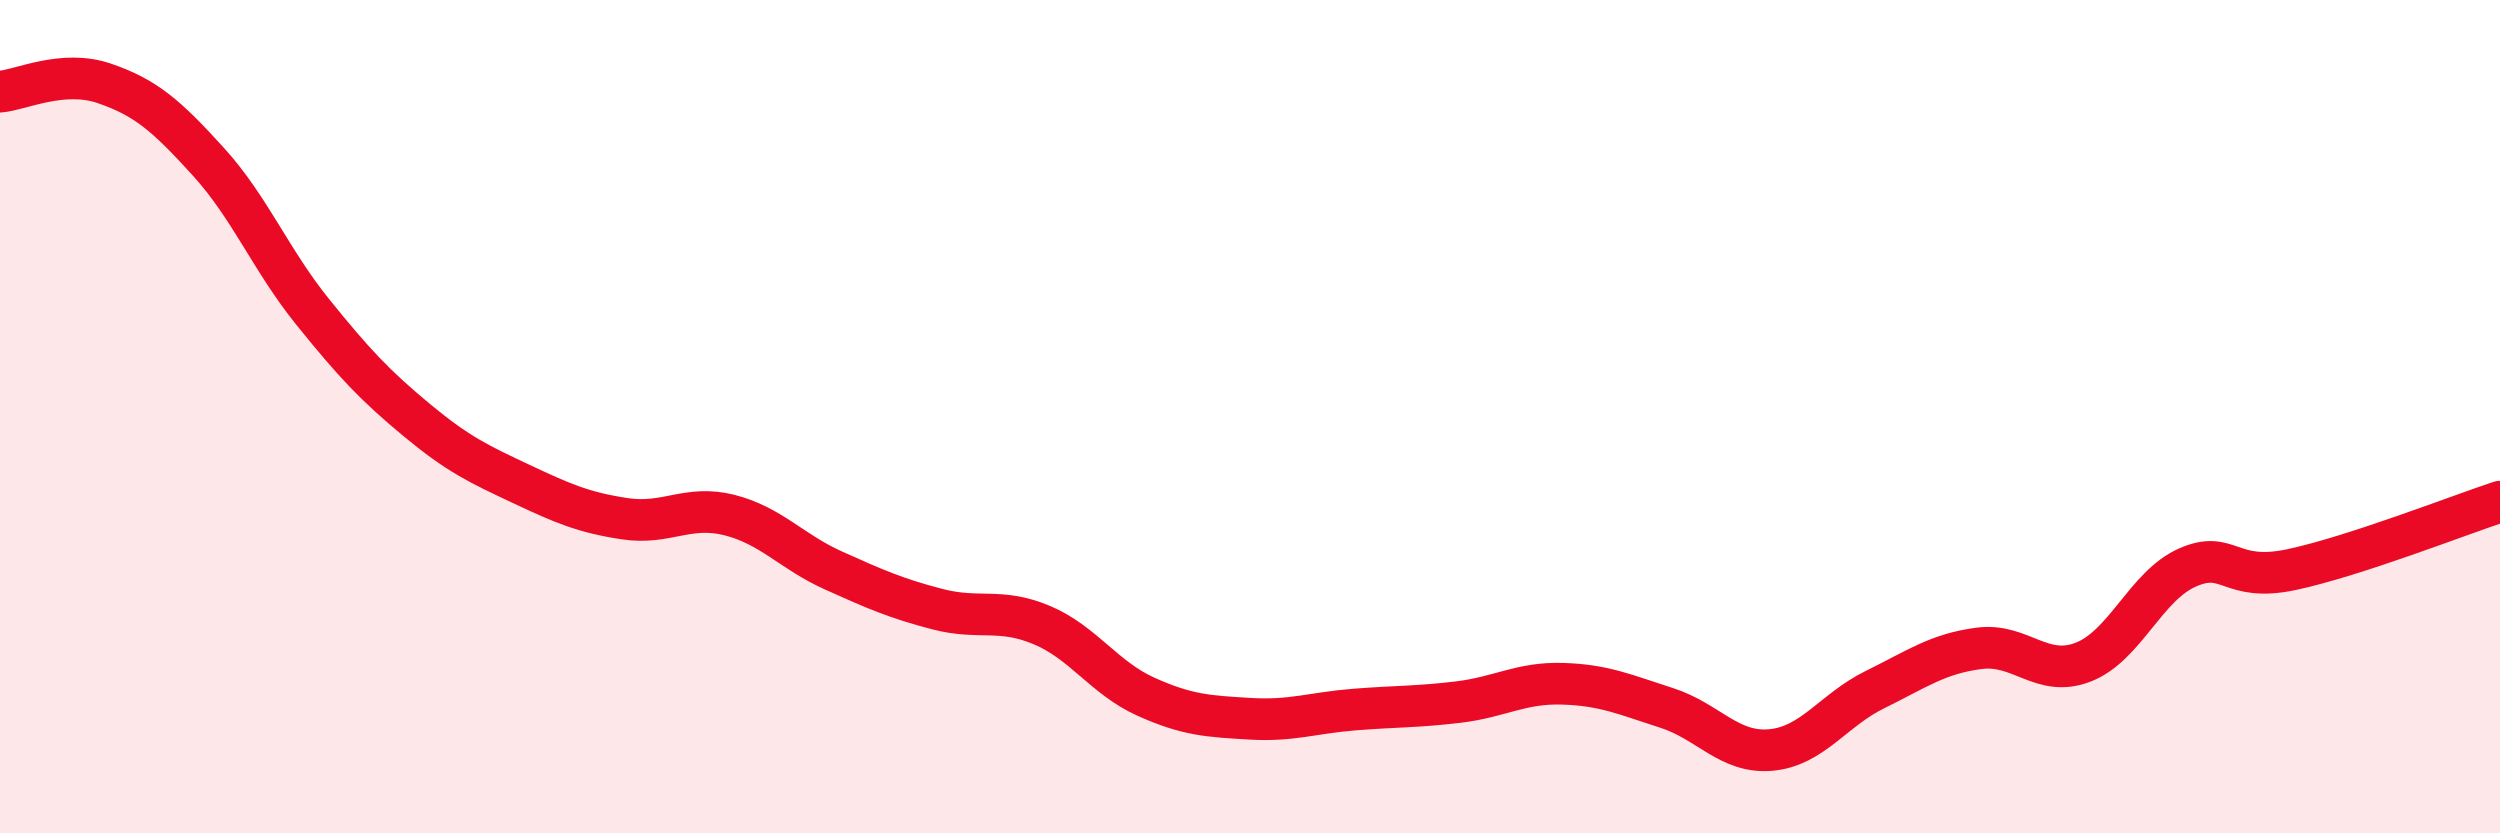
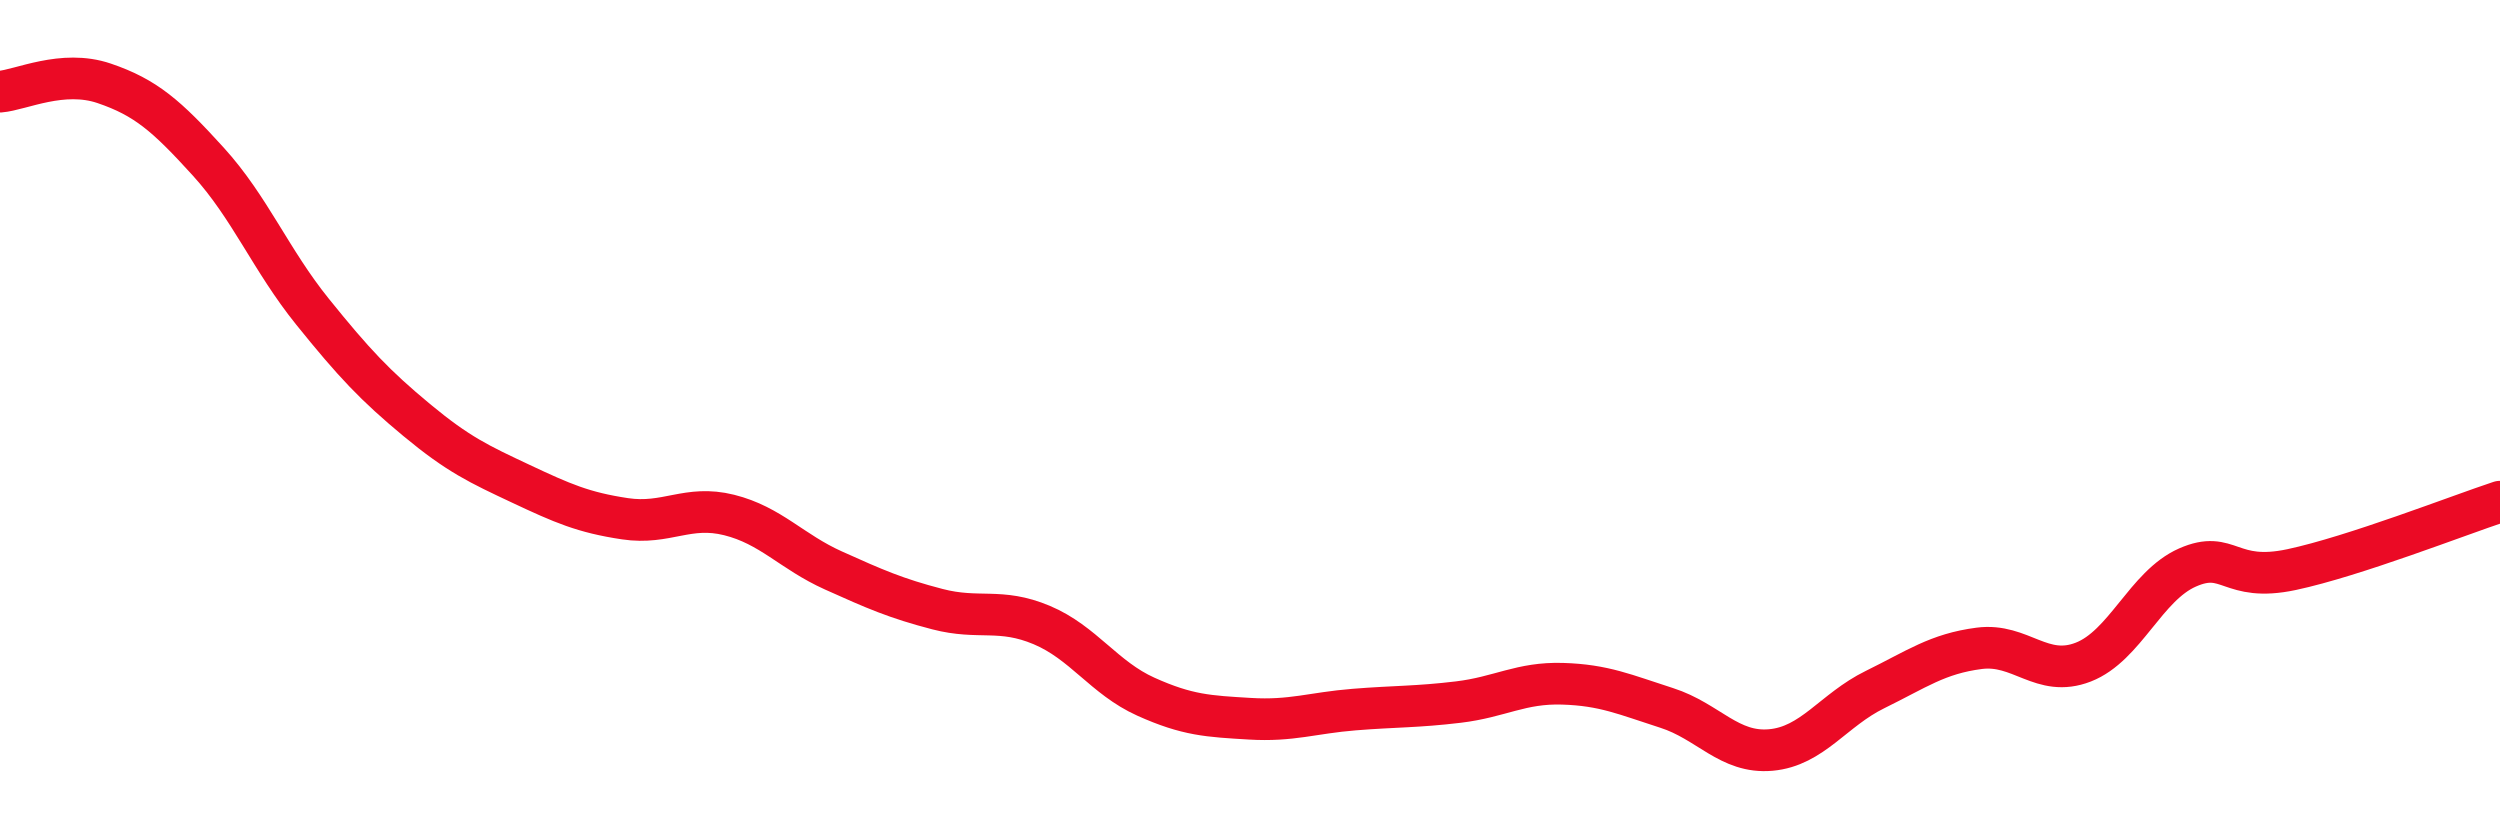
<svg xmlns="http://www.w3.org/2000/svg" width="60" height="20" viewBox="0 0 60 20">
-   <path d="M 0,2.2 C 0.5,2.16 1.5,1.66 2.5,2 C 3.5,2.34 4,2.78 5,3.88 C 6,4.98 6.5,6.24 7.5,7.48 C 8.5,8.72 9,9.25 10,10.08 C 11,10.91 11.5,11.14 12.5,11.61 C 13.5,12.08 14,12.3 15,12.45 C 16,12.6 16.5,12.11 17.5,12.36 C 18.5,12.61 19,13.24 20,13.69 C 21,14.14 21.5,14.36 22.5,14.62 C 23.5,14.88 24,14.58 25,15 C 26,15.42 26.5,16.27 27.5,16.72 C 28.5,17.17 29,17.19 30,17.25 C 31,17.31 31.5,17.11 32.5,17.03 C 33.5,16.95 34,16.97 35,16.85 C 36,16.73 36.5,16.38 37.5,16.41 C 38.5,16.44 39,16.67 40,16.99 C 41,17.31 41.5,18.09 42.5,18 C 43.5,17.91 44,17.04 45,16.55 C 46,16.06 46.5,15.69 47.5,15.56 C 48.5,15.43 49,16.28 50,15.89 C 51,15.5 51.5,14.06 52.5,13.62 C 53.5,13.18 53.5,13.99 55,13.67 C 56.5,13.35 59,12.37 60,12.04L60 20L0 20Z" fill="#EB0A25" opacity="0.1" stroke-linecap="round" stroke-linejoin="round" />
  <path d="M 0,2.2 C 0.5,2.16 1.5,1.66 2.5,2 C 3.5,2.34 4,2.78 5,3.88 C 6,4.98 6.5,6.24 7.5,7.48 C 8.5,8.72 9,9.25 10,10.08 C 11,10.91 11.5,11.14 12.5,11.61 C 13.5,12.08 14,12.3 15,12.45 C 16,12.6 16.5,12.11 17.5,12.36 C 18.5,12.61 19,13.24 20,13.69 C 21,14.14 21.5,14.36 22.5,14.62 C 23.5,14.88 24,14.58 25,15 C 26,15.42 26.5,16.27 27.5,16.72 C 28.5,17.17 29,17.19 30,17.25 C 31,17.31 31.5,17.11 32.5,17.03 C 33.5,16.95 34,16.97 35,16.85 C 36,16.73 36.5,16.38 37.5,16.41 C 38.5,16.44 39,16.67 40,16.99 C 41,17.31 41.5,18.09 42.5,18 C 43.5,17.91 44,17.04 45,16.55 C 46,16.06 46.5,15.69 47.5,15.56 C 48.5,15.43 49,16.28 50,15.89 C 51,15.5 51.5,14.06 52.5,13.62 C 53.5,13.18 53.5,13.99 55,13.67 C 56.5,13.35 59,12.37 60,12.04" stroke="#EB0A25" stroke-width="1" fill="none" stroke-linecap="round" stroke-linejoin="round" />
</svg>